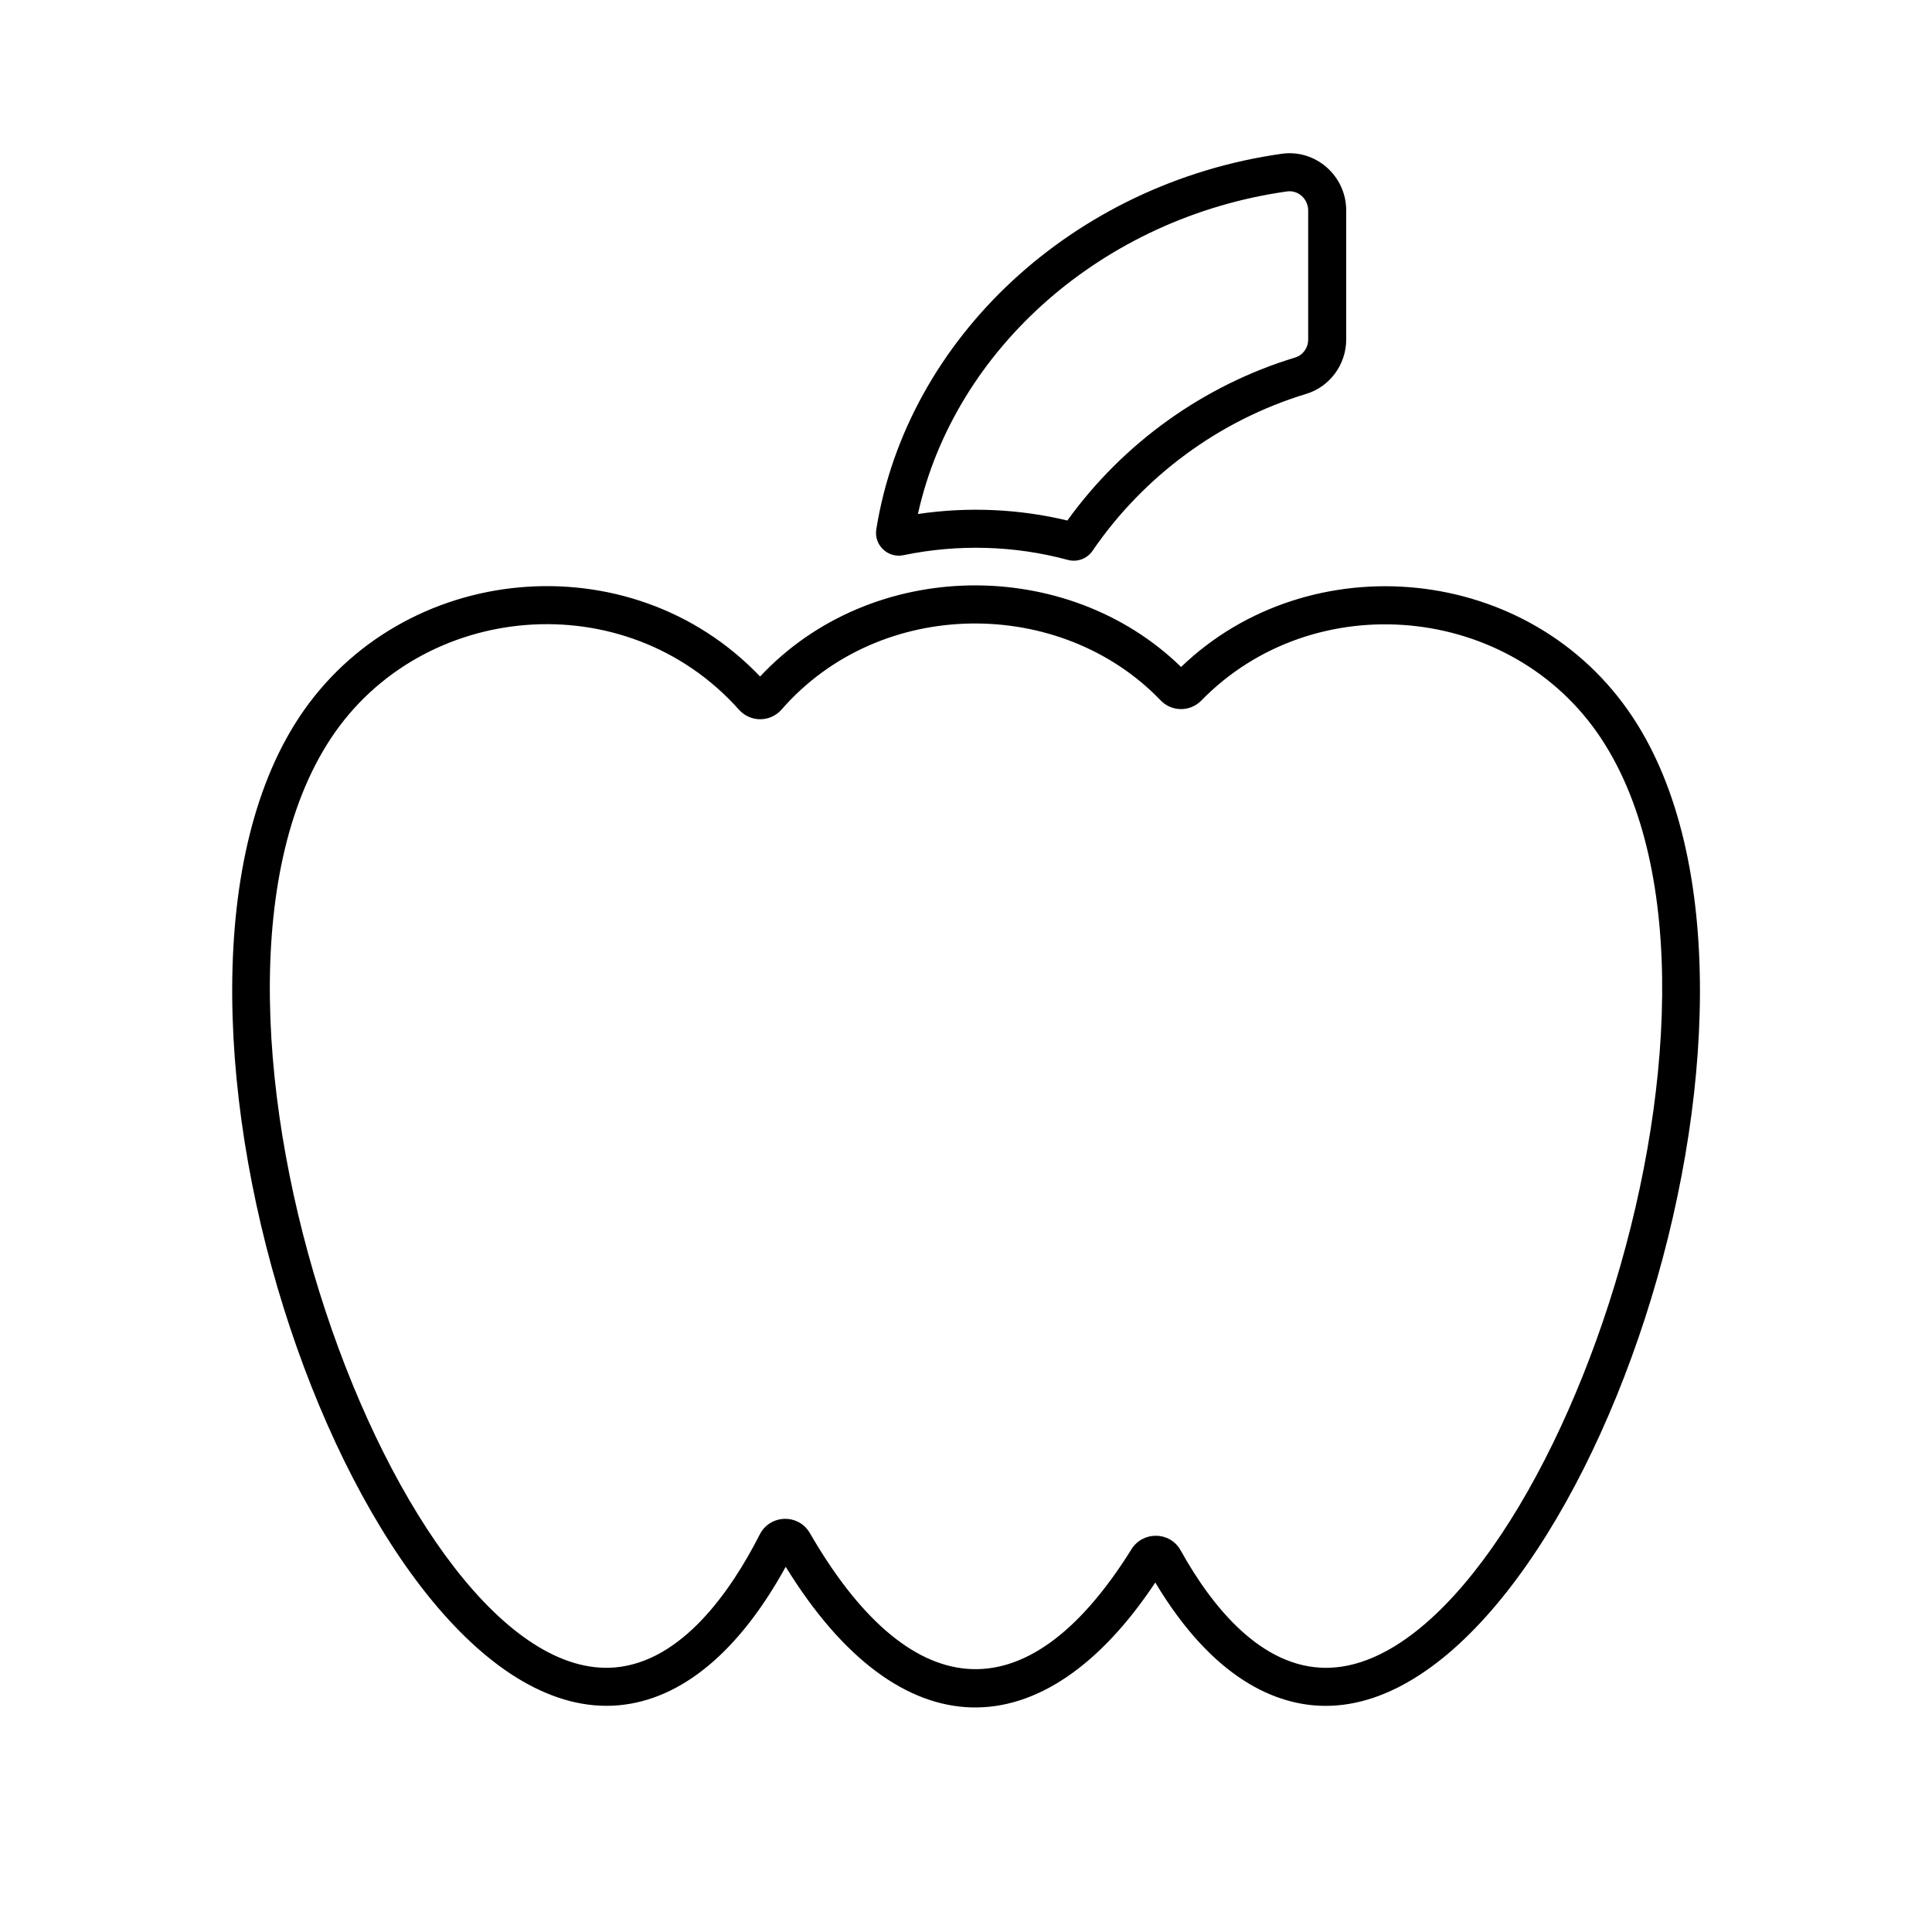
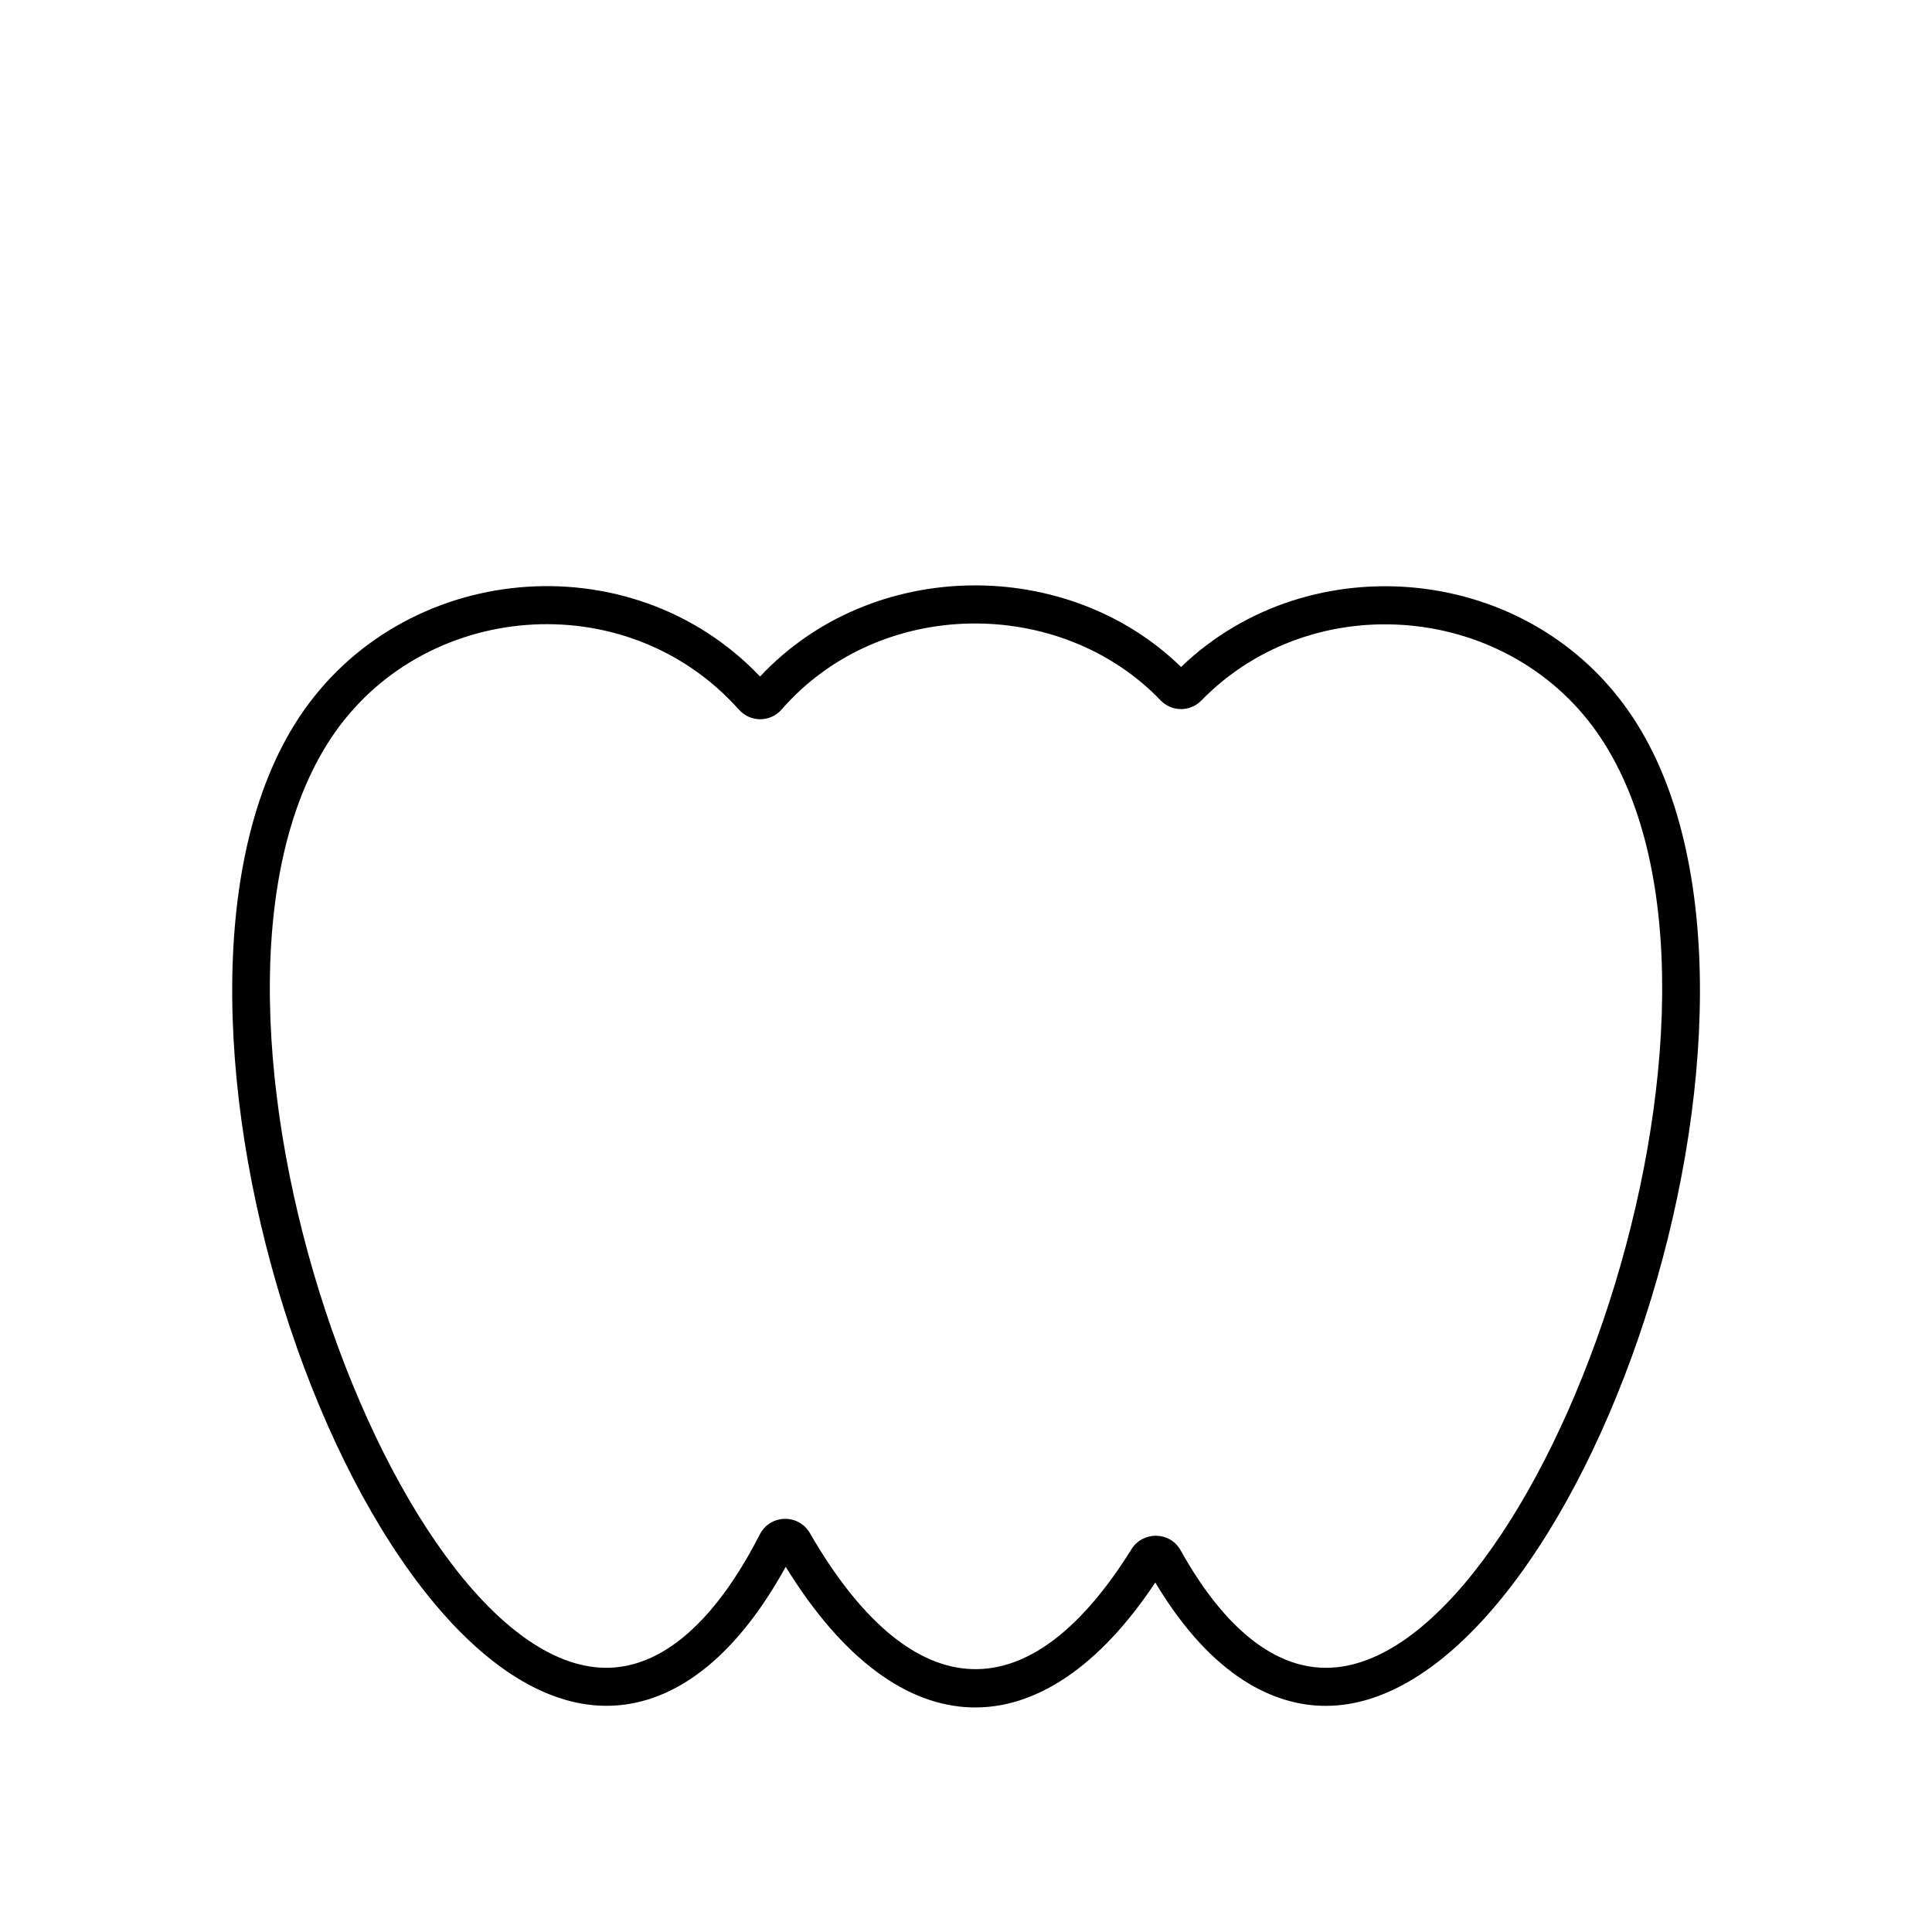
<svg xmlns="http://www.w3.org/2000/svg" fill="#000000" width="800px" height="800px" version="1.1" viewBox="144 144 512 512">
  <g>
    <path d="m576.72 334.11c-27.109-41.035-85.797-46.043-119.72-13.352-30.137-29.398-82.004-29.078-111.57 2.527-34.492-36.203-94.93-30.398-122.16 10.82-50.457 76.402 15.887 267.74 84.594 261.82 16.668-1.457 31.938-14.121 44.355-36.711 30.359 49.316 68.387 48.68 97.945 4.168 15.203 25.391 31.941 32.719 45.203 32.688 67.059-0.02 131.29-186.38 81.352-261.96zm-81.309 251.88c-17.141 0-30.199-16.133-38.52-31.117-2.856-5.125-10.035-5.129-13.035-0.316-28.469 45.676-59.52 40.25-85.219-4.254-3.004-5.211-10.559-5.019-13.297 0.359-7.754 15.219-20.695 33.68-38.355 35.227-57.109 4.848-122.45-174.86-75.297-246.22 24.008-36.34 78.082-41.258 108.14-7.602 3.031 3.41 8.316 3.375 11.32-0.059 26.168-29.996 74.02-29.918 100.41-2.422 2.953 3.09 7.84 3.109 10.82 0.051 29.773-30.531 82.238-25.824 105.93 10.039 46.625 70.559-16.707 246.33-72.898 246.31z" />
-     <path d="m383.43 291.13c14.426-2.996 29.504-2.562 43.574 1.254h0.016c2.438 0.656 5.059-0.297 6.508-2.41 13.598-19.871 33.715-34.641 56.645-41.594 6.231-1.883 10.586-7.801 10.586-14.387v-34.234c0-9.152-8.082-16.277-17.09-15.008-55.082 7.781-99.266 48.695-107.44 99.5-0.684 4.176 3.062 7.746 7.203 6.879zm101.65-96.398c3.019-0.422 5.602 2.07 5.602 5.027v34.234c0 2.188-1.41 4.137-3.43 4.746-24.215 7.34-45.555 22.637-60.391 43.203-12.863-3.094-26.406-3.684-39.605-1.723 9.727-43.852 49.141-78.617 97.824-85.488z" />
  </g>
</svg>